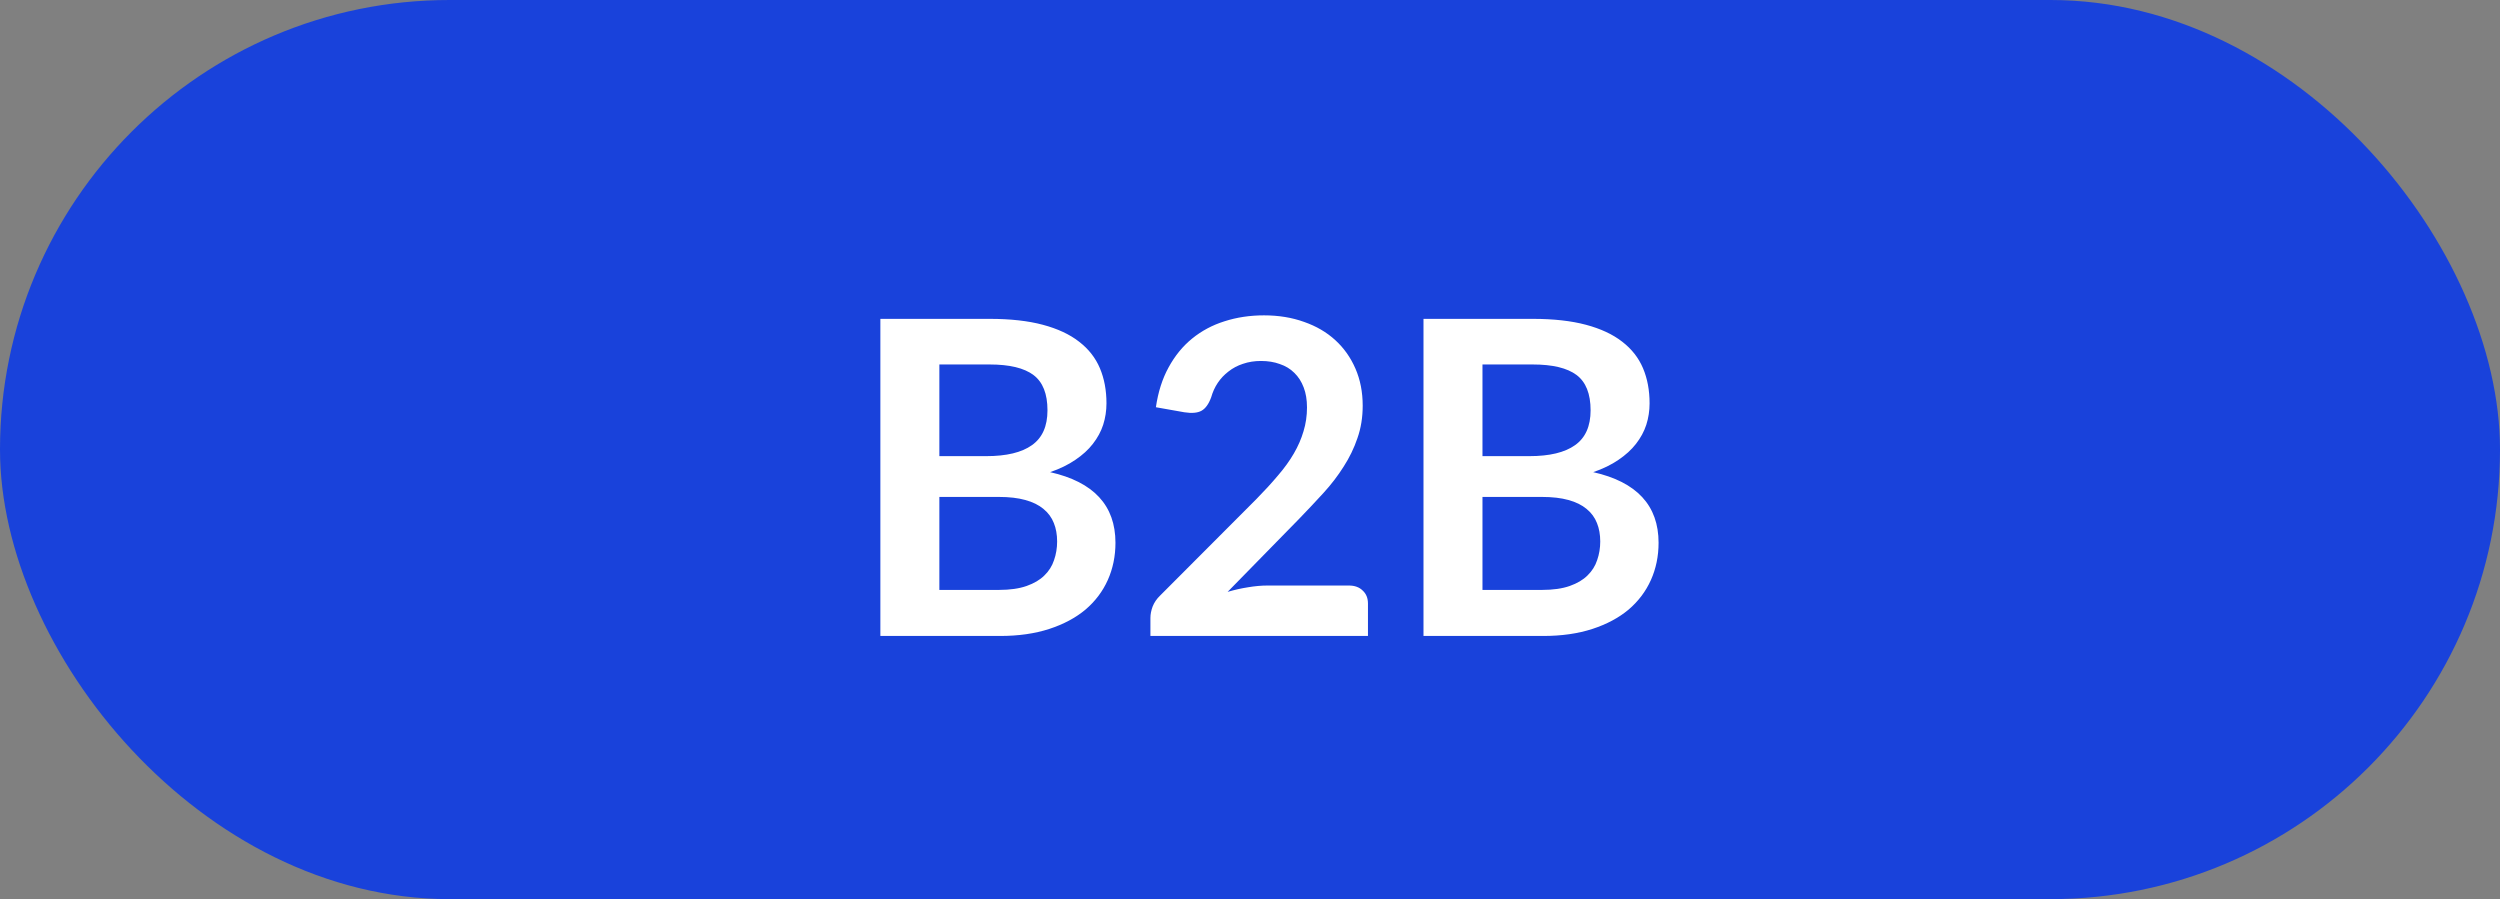
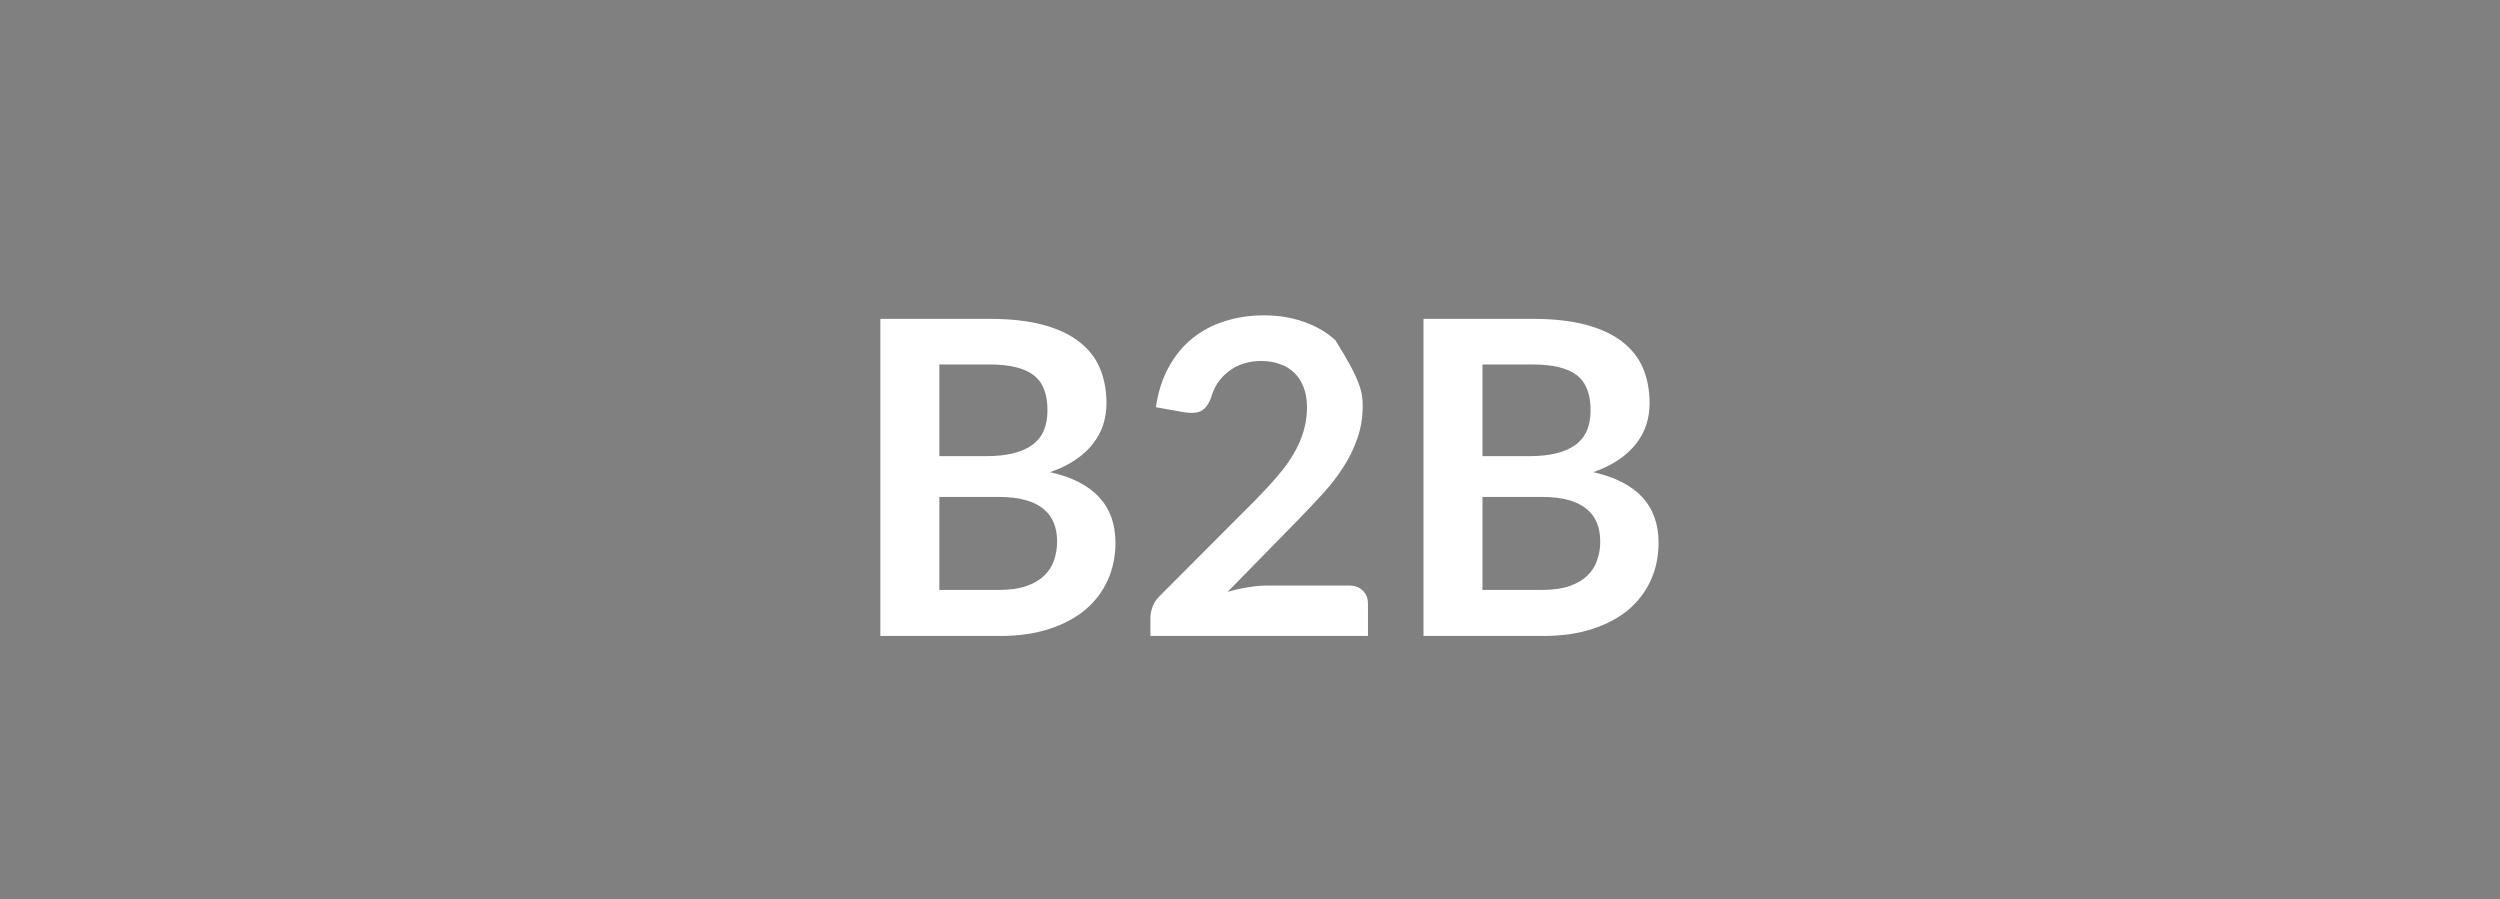
<svg xmlns="http://www.w3.org/2000/svg" width="114" height="41" viewBox="0 0 114 41" fill="none">
  <rect x="0" y="0" width="114" height="41" fill="#808080" stroke="none" />
-   <rect width="114" height="41" rx="20.5" fill="#1942DB" />
-   <path d="M45.555 26.9C46.055 26.9 46.475 26.84 46.815 26.72C47.155 26.6 47.425 26.44 47.625 26.24C47.832 26.04 47.978 25.807 48.065 25.54C48.158 25.273 48.205 24.99 48.205 24.69C48.205 24.377 48.155 24.097 48.055 23.85C47.955 23.597 47.798 23.383 47.585 23.21C47.372 23.03 47.095 22.893 46.755 22.8C46.422 22.707 46.019 22.66 45.545 22.66H42.835V26.9H45.555ZM42.835 16.62V20.8H44.975C45.895 20.8 46.589 20.633 47.055 20.3C47.529 19.967 47.765 19.437 47.765 18.71C47.765 17.957 47.552 17.42 47.125 17.1C46.699 16.78 46.032 16.62 45.125 16.62H42.835ZM45.125 14.54C46.072 14.54 46.882 14.63 47.555 14.81C48.228 14.99 48.779 15.247 49.205 15.58C49.639 15.913 49.955 16.317 50.155 16.79C50.355 17.263 50.455 17.797 50.455 18.39C50.455 18.73 50.405 19.057 50.305 19.37C50.205 19.677 50.048 19.967 49.835 20.24C49.629 20.507 49.362 20.75 49.035 20.97C48.715 21.19 48.332 21.377 47.885 21.53C49.872 21.977 50.865 23.05 50.865 24.75C50.865 25.363 50.748 25.93 50.515 26.45C50.282 26.97 49.942 27.42 49.495 27.8C49.048 28.173 48.498 28.467 47.845 28.68C47.192 28.893 46.445 29 45.605 29H40.145V14.54H45.125ZM61.509 26.7C61.776 26.7 61.986 26.777 62.139 26.93C62.299 27.077 62.379 27.273 62.379 27.52V29H52.459V28.18C52.459 28.013 52.493 27.84 52.559 27.66C52.633 27.473 52.746 27.307 52.899 27.16L57.289 22.76C57.656 22.387 57.983 22.03 58.269 21.69C58.563 21.35 58.806 21.013 58.999 20.68C59.193 20.347 59.339 20.01 59.439 19.67C59.546 19.323 59.599 18.96 59.599 18.58C59.599 18.233 59.549 17.93 59.449 17.67C59.349 17.403 59.206 17.18 59.019 17C58.839 16.82 58.619 16.687 58.359 16.6C58.106 16.507 57.819 16.46 57.499 16.46C57.206 16.46 56.933 16.503 56.679 16.59C56.433 16.67 56.213 16.787 56.019 16.94C55.826 17.087 55.663 17.26 55.529 17.46C55.396 17.66 55.296 17.88 55.229 18.12C55.116 18.427 54.969 18.63 54.789 18.73C54.609 18.83 54.349 18.853 54.009 18.8L52.709 18.57C52.809 17.877 53.003 17.27 53.289 16.75C53.576 16.223 53.933 15.787 54.359 15.44C54.793 15.087 55.286 14.823 55.839 14.65C56.399 14.47 56.999 14.38 57.639 14.38C58.306 14.38 58.916 14.48 59.469 14.68C60.023 14.873 60.496 15.15 60.889 15.51C61.283 15.87 61.589 16.303 61.809 16.81C62.029 17.317 62.139 17.88 62.139 18.5C62.139 19.033 62.059 19.527 61.899 19.98C61.746 20.433 61.536 20.867 61.269 21.28C61.009 21.693 60.703 22.093 60.349 22.48C59.996 22.867 59.626 23.26 59.239 23.66L55.979 26.99C56.293 26.897 56.603 26.827 56.909 26.78C57.223 26.727 57.519 26.7 57.799 26.7H61.509ZM70.321 26.9C70.821 26.9 71.241 26.84 71.581 26.72C71.921 26.6 72.191 26.44 72.391 26.24C72.597 26.04 72.744 25.807 72.831 25.54C72.924 25.273 72.971 24.99 72.971 24.69C72.971 24.377 72.921 24.097 72.821 23.85C72.721 23.597 72.564 23.383 72.351 23.21C72.137 23.03 71.861 22.893 71.521 22.8C71.187 22.707 70.784 22.66 70.311 22.66H67.601V26.9H70.321ZM67.601 16.62V20.8H69.741C70.661 20.8 71.354 20.633 71.821 20.3C72.294 19.967 72.531 19.437 72.531 18.71C72.531 17.957 72.317 17.42 71.891 17.1C71.464 16.78 70.797 16.62 69.891 16.62H67.601ZM69.891 14.54C70.837 14.54 71.647 14.63 72.321 14.81C72.994 14.99 73.544 15.247 73.971 15.58C74.404 15.913 74.721 16.317 74.921 16.79C75.121 17.263 75.221 17.797 75.221 18.39C75.221 18.73 75.171 19.057 75.071 19.37C74.971 19.677 74.814 19.967 74.601 20.24C74.394 20.507 74.127 20.75 73.801 20.97C73.481 21.19 73.097 21.377 72.651 21.53C74.637 21.977 75.631 23.05 75.631 24.75C75.631 25.363 75.514 25.93 75.281 26.45C75.047 26.97 74.707 27.42 74.261 27.8C73.814 28.173 73.264 28.467 72.611 28.68C71.957 28.893 71.211 29 70.371 29H64.911V14.54H69.891Z" fill="white" />
+   <path d="M45.555 26.9C46.055 26.9 46.475 26.84 46.815 26.72C47.155 26.6 47.425 26.44 47.625 26.24C47.832 26.04 47.978 25.807 48.065 25.54C48.158 25.273 48.205 24.99 48.205 24.69C48.205 24.377 48.155 24.097 48.055 23.85C47.955 23.597 47.798 23.383 47.585 23.21C47.372 23.03 47.095 22.893 46.755 22.8C46.422 22.707 46.019 22.66 45.545 22.66H42.835V26.9H45.555ZM42.835 16.62V20.8H44.975C45.895 20.8 46.589 20.633 47.055 20.3C47.529 19.967 47.765 19.437 47.765 18.71C47.765 17.957 47.552 17.42 47.125 17.1C46.699 16.78 46.032 16.62 45.125 16.62H42.835ZM45.125 14.54C46.072 14.54 46.882 14.63 47.555 14.81C48.228 14.99 48.779 15.247 49.205 15.58C49.639 15.913 49.955 16.317 50.155 16.79C50.355 17.263 50.455 17.797 50.455 18.39C50.455 18.73 50.405 19.057 50.305 19.37C50.205 19.677 50.048 19.967 49.835 20.24C49.629 20.507 49.362 20.75 49.035 20.97C48.715 21.19 48.332 21.377 47.885 21.53C49.872 21.977 50.865 23.05 50.865 24.75C50.865 25.363 50.748 25.93 50.515 26.45C50.282 26.97 49.942 27.42 49.495 27.8C49.048 28.173 48.498 28.467 47.845 28.68C47.192 28.893 46.445 29 45.605 29H40.145V14.54H45.125ZM61.509 26.7C61.776 26.7 61.986 26.777 62.139 26.93C62.299 27.077 62.379 27.273 62.379 27.52V29H52.459V28.18C52.459 28.013 52.493 27.84 52.559 27.66C52.633 27.473 52.746 27.307 52.899 27.16L57.289 22.76C57.656 22.387 57.983 22.03 58.269 21.69C58.563 21.35 58.806 21.013 58.999 20.68C59.193 20.347 59.339 20.01 59.439 19.67C59.546 19.323 59.599 18.96 59.599 18.58C59.599 18.233 59.549 17.93 59.449 17.67C59.349 17.403 59.206 17.18 59.019 17C58.839 16.82 58.619 16.687 58.359 16.6C58.106 16.507 57.819 16.46 57.499 16.46C57.206 16.46 56.933 16.503 56.679 16.59C56.433 16.67 56.213 16.787 56.019 16.94C55.826 17.087 55.663 17.26 55.529 17.46C55.396 17.66 55.296 17.88 55.229 18.12C55.116 18.427 54.969 18.63 54.789 18.73C54.609 18.83 54.349 18.853 54.009 18.8L52.709 18.57C52.809 17.877 53.003 17.27 53.289 16.75C53.576 16.223 53.933 15.787 54.359 15.44C54.793 15.087 55.286 14.823 55.839 14.65C56.399 14.47 56.999 14.38 57.639 14.38C58.306 14.38 58.916 14.48 59.469 14.68C60.023 14.873 60.496 15.15 60.889 15.51C62.029 17.317 62.139 17.88 62.139 18.5C62.139 19.033 62.059 19.527 61.899 19.98C61.746 20.433 61.536 20.867 61.269 21.28C61.009 21.693 60.703 22.093 60.349 22.48C59.996 22.867 59.626 23.26 59.239 23.66L55.979 26.99C56.293 26.897 56.603 26.827 56.909 26.78C57.223 26.727 57.519 26.7 57.799 26.7H61.509ZM70.321 26.9C70.821 26.9 71.241 26.84 71.581 26.72C71.921 26.6 72.191 26.44 72.391 26.24C72.597 26.04 72.744 25.807 72.831 25.54C72.924 25.273 72.971 24.99 72.971 24.69C72.971 24.377 72.921 24.097 72.821 23.85C72.721 23.597 72.564 23.383 72.351 23.21C72.137 23.03 71.861 22.893 71.521 22.8C71.187 22.707 70.784 22.66 70.311 22.66H67.601V26.9H70.321ZM67.601 16.62V20.8H69.741C70.661 20.8 71.354 20.633 71.821 20.3C72.294 19.967 72.531 19.437 72.531 18.71C72.531 17.957 72.317 17.42 71.891 17.1C71.464 16.78 70.797 16.62 69.891 16.62H67.601ZM69.891 14.54C70.837 14.54 71.647 14.63 72.321 14.81C72.994 14.99 73.544 15.247 73.971 15.58C74.404 15.913 74.721 16.317 74.921 16.79C75.121 17.263 75.221 17.797 75.221 18.39C75.221 18.73 75.171 19.057 75.071 19.37C74.971 19.677 74.814 19.967 74.601 20.24C74.394 20.507 74.127 20.75 73.801 20.97C73.481 21.19 73.097 21.377 72.651 21.53C74.637 21.977 75.631 23.05 75.631 24.75C75.631 25.363 75.514 25.93 75.281 26.45C75.047 26.97 74.707 27.42 74.261 27.8C73.814 28.173 73.264 28.467 72.611 28.68C71.957 28.893 71.211 29 70.371 29H64.911V14.54H69.891Z" fill="white" />
</svg>